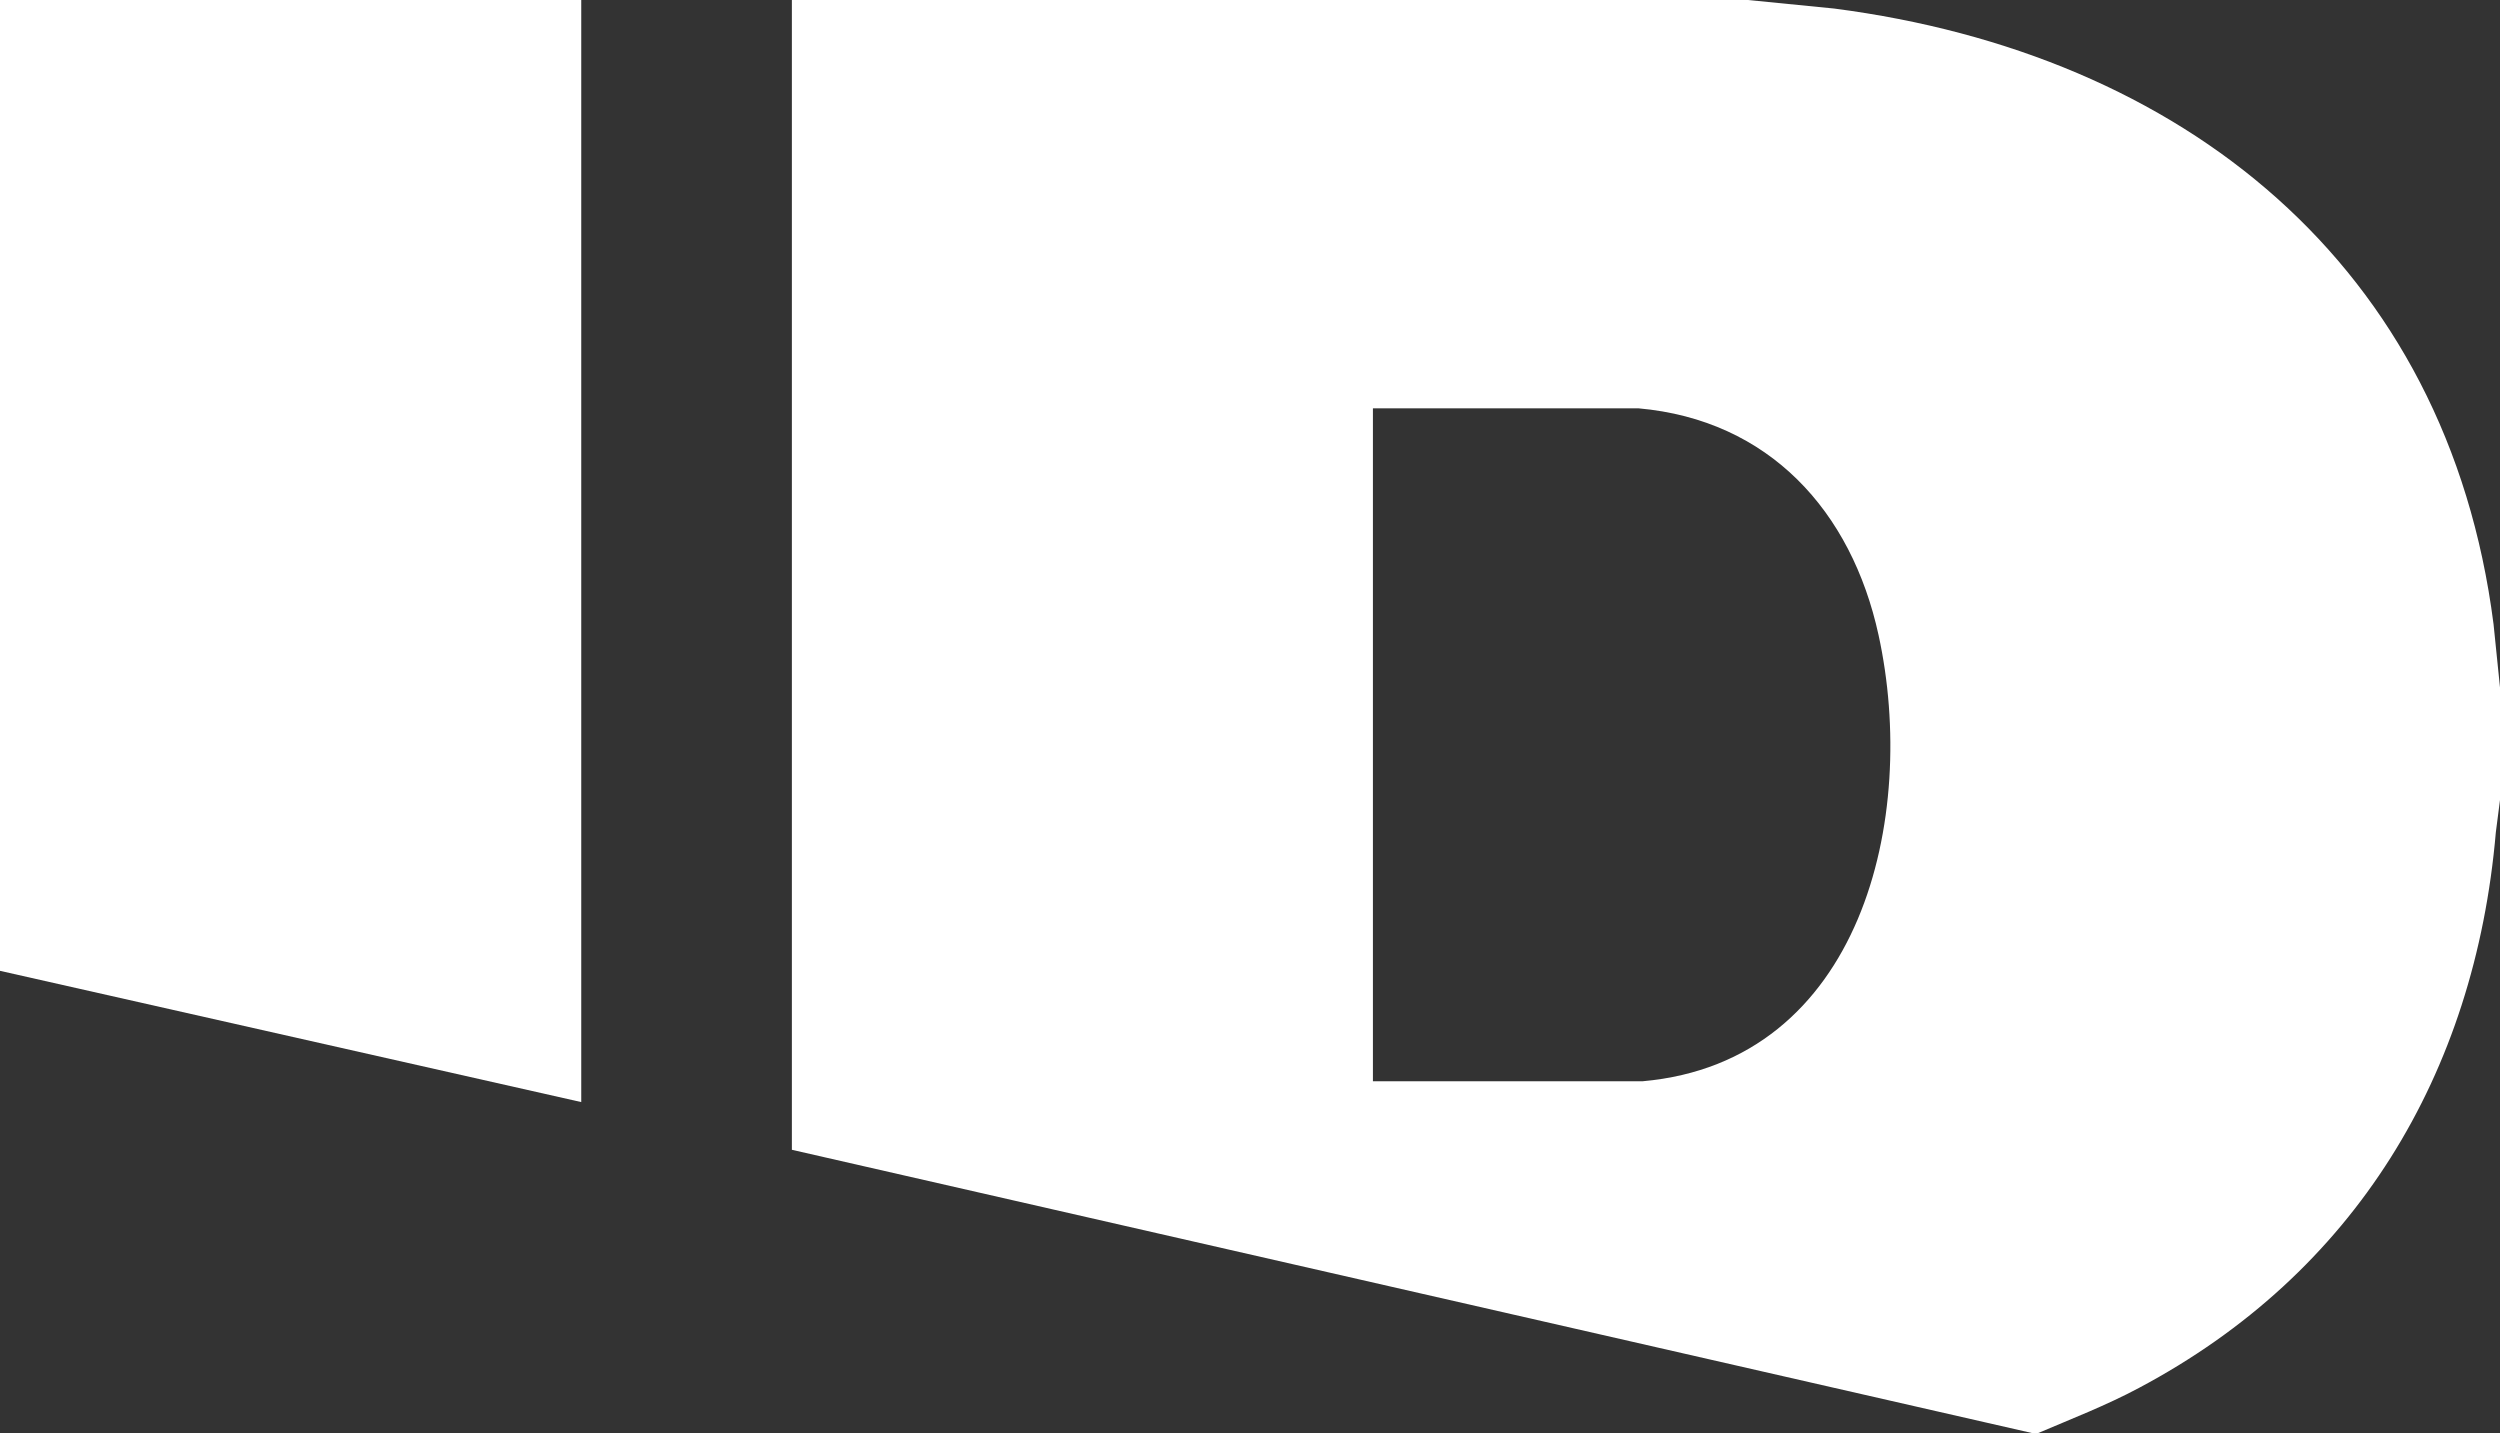
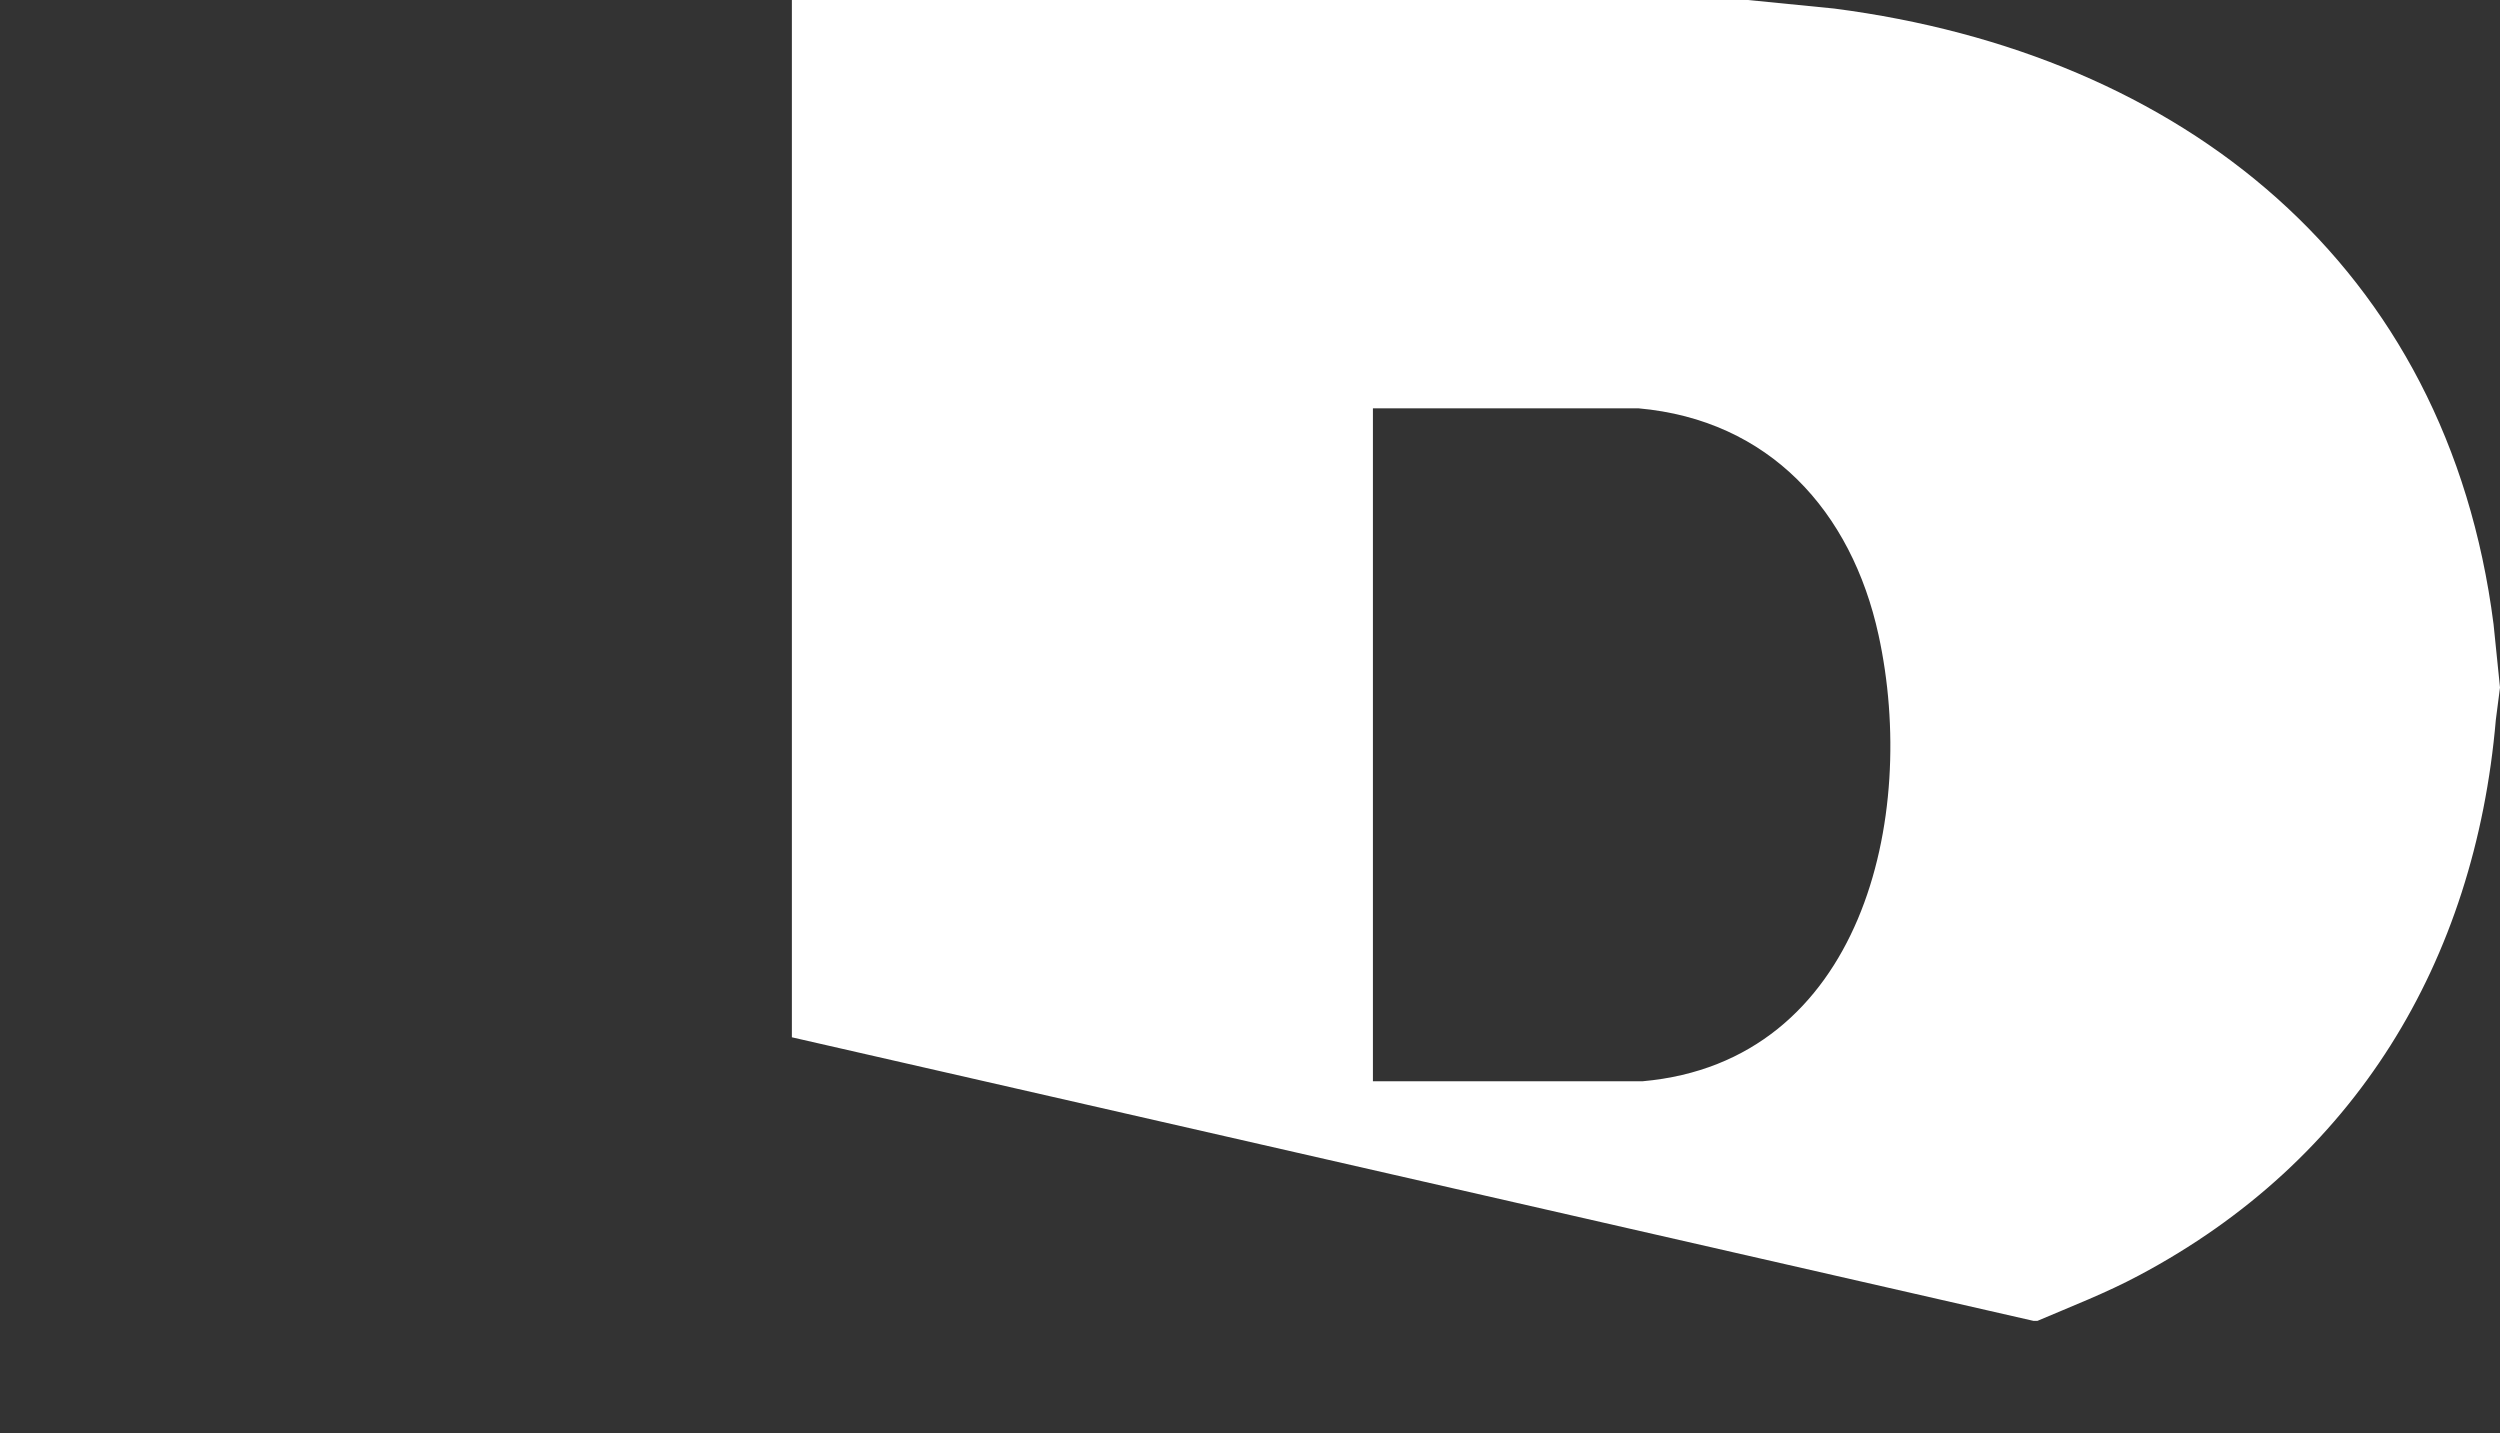
<svg xmlns="http://www.w3.org/2000/svg" id="Layer_1" width="1200" height="688" version="1.1" viewBox="0 0 1200 688">
  <rect x="0" y="0" width="1200" height="688" fill="#333333" stroke="none" />
-   <path d="M839,0l41.4,4.1c167.1,21.7,294.4,122.8,316.5,295.5l3.1,30.4v54l-2,15.5c-10,116.2-67.7,211.7-171.3,266.7-15.7,8.4-32.3,14.8-48.7,21.8h-2l-595.9-136.1V0c0,0,458.9,0,458.9,0ZM659,519h129.5c105.3-9.4,132.3-126.8,113.2-214.2-13-59.5-52.5-103.2-115.2-108.8h-127.5v323Z" fill="#fff" />
-   <polygon points="279 0 279 529 0 466 0 0 279 0" fill="#fff" />
+   <path d="M839,0l41.4,4.1c167.1,21.7,294.4,122.8,316.5,295.5l3.1,30.4l-2,15.5c-10,116.2-67.7,211.7-171.3,266.7-15.7,8.4-32.3,14.8-48.7,21.8h-2l-595.9-136.1V0c0,0,458.9,0,458.9,0ZM659,519h129.5c105.3-9.4,132.3-126.8,113.2-214.2-13-59.5-52.5-103.2-115.2-108.8h-127.5v323Z" fill="#fff" />
</svg>